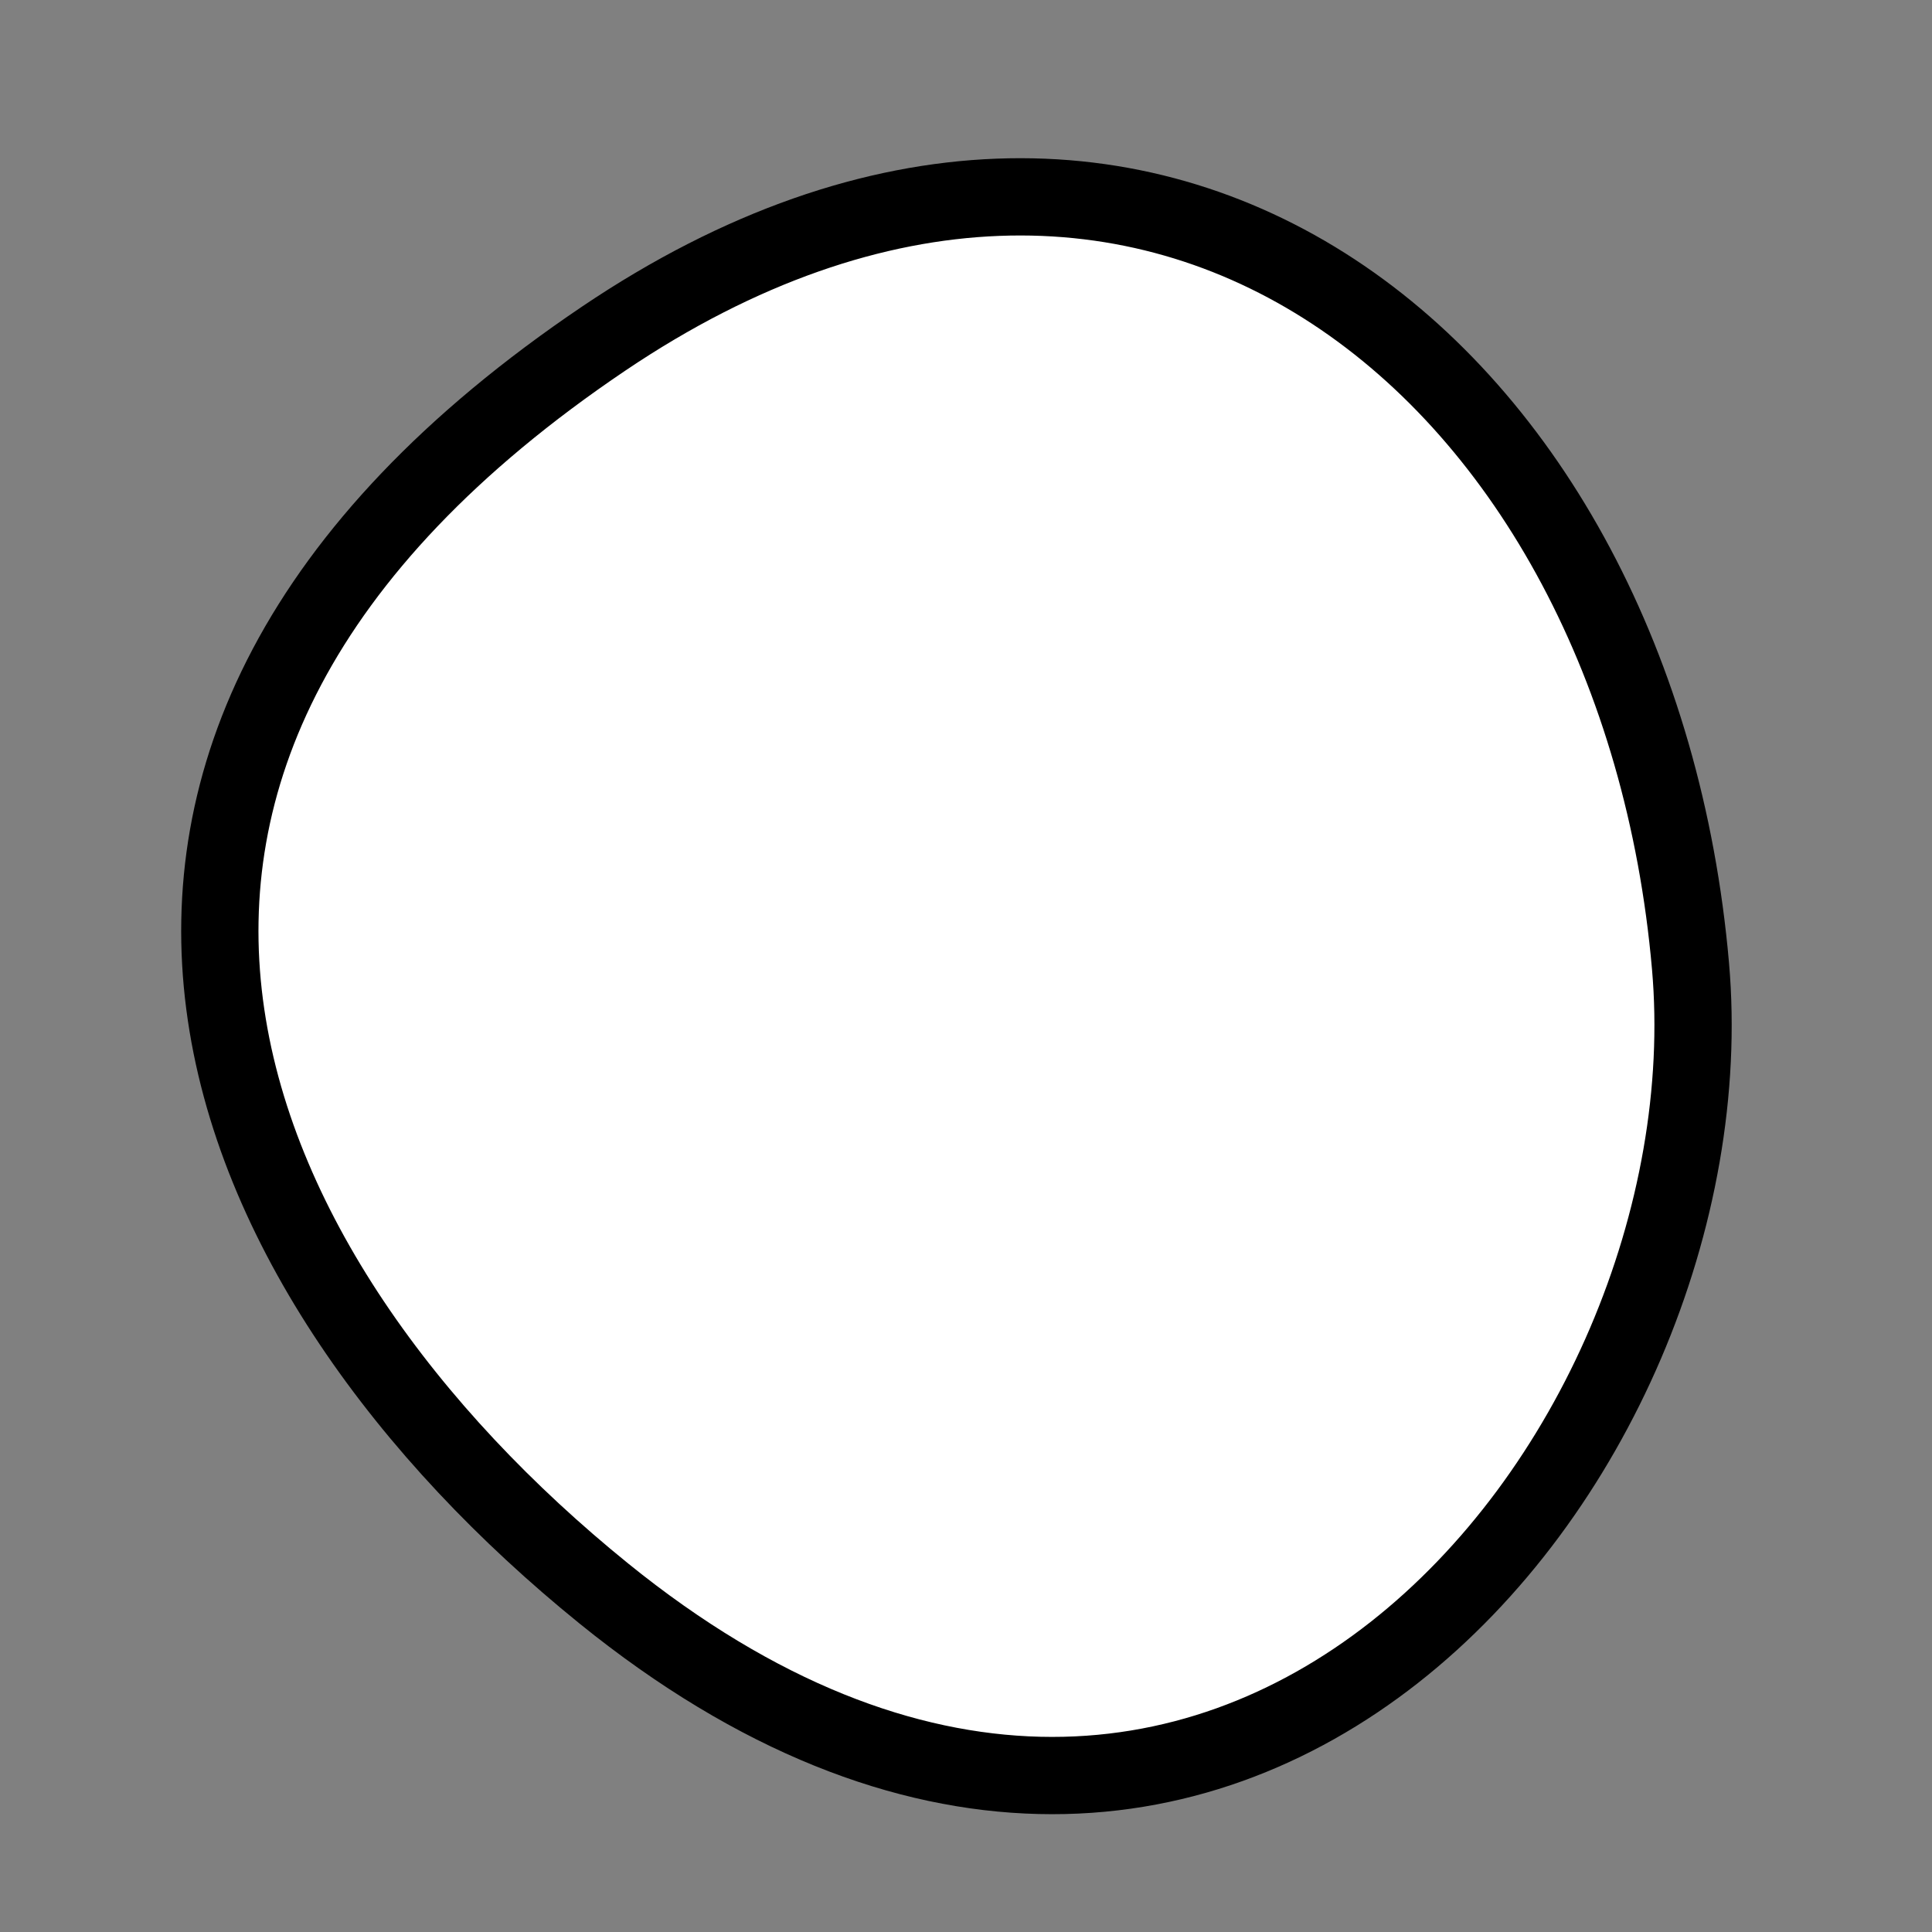
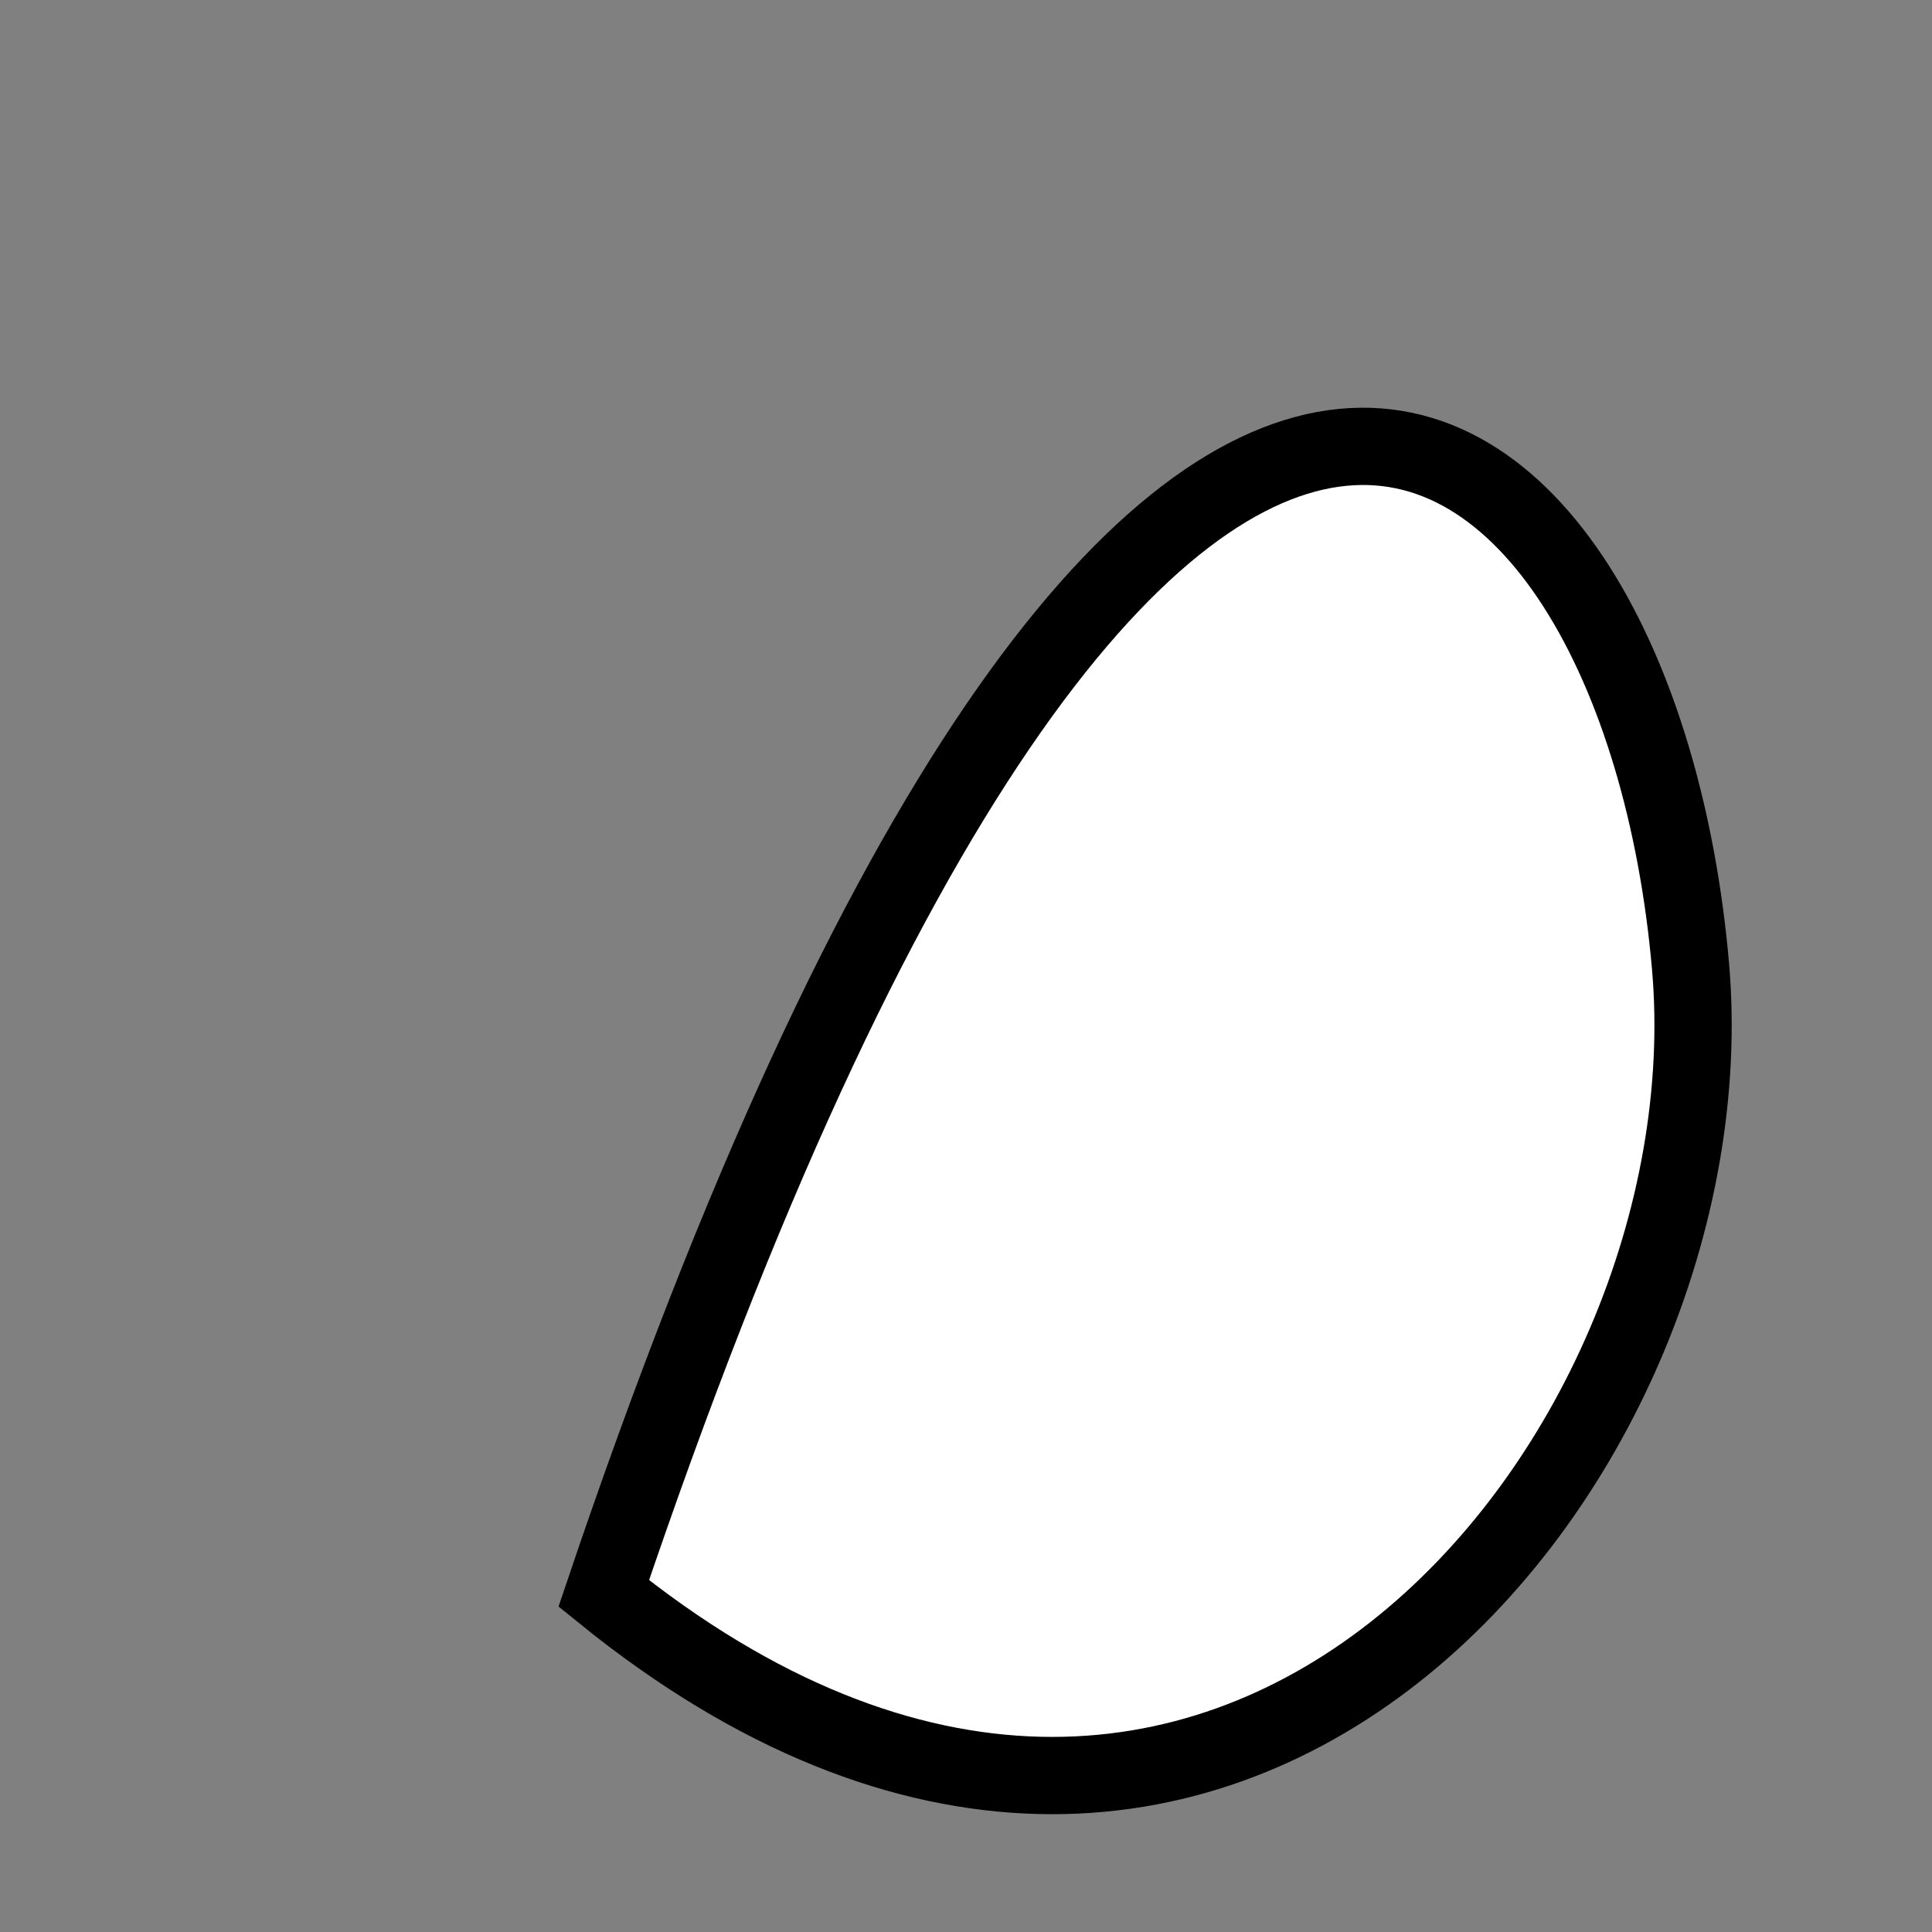
<svg xmlns="http://www.w3.org/2000/svg" version="1.1" viewBox="0 0 400 400" width="400" height="400">
  <rect x="0" y="0" width="400" height="400" fill="#808080" stroke="none" />
  <style type="text/css">
circle,
.bezier{
	stroke:#000000;
	fill:#fff;
	stroke-width:16;
}
</style>
  <g>
-     <path id="bezier" d="M350,200C358.98,302.61 252.45,433.11 125,329.904C44.18,264.45 -3.5,156.77 125,70.096C238.58,-6.51 339.28,77.47 350,200" class="bezier" />
+     <path id="bezier" d="M350,200C358.98,302.61 252.45,433.11 125,329.904C238.58,-6.51 339.28,77.47 350,200" class="bezier" />
  </g>
</svg>